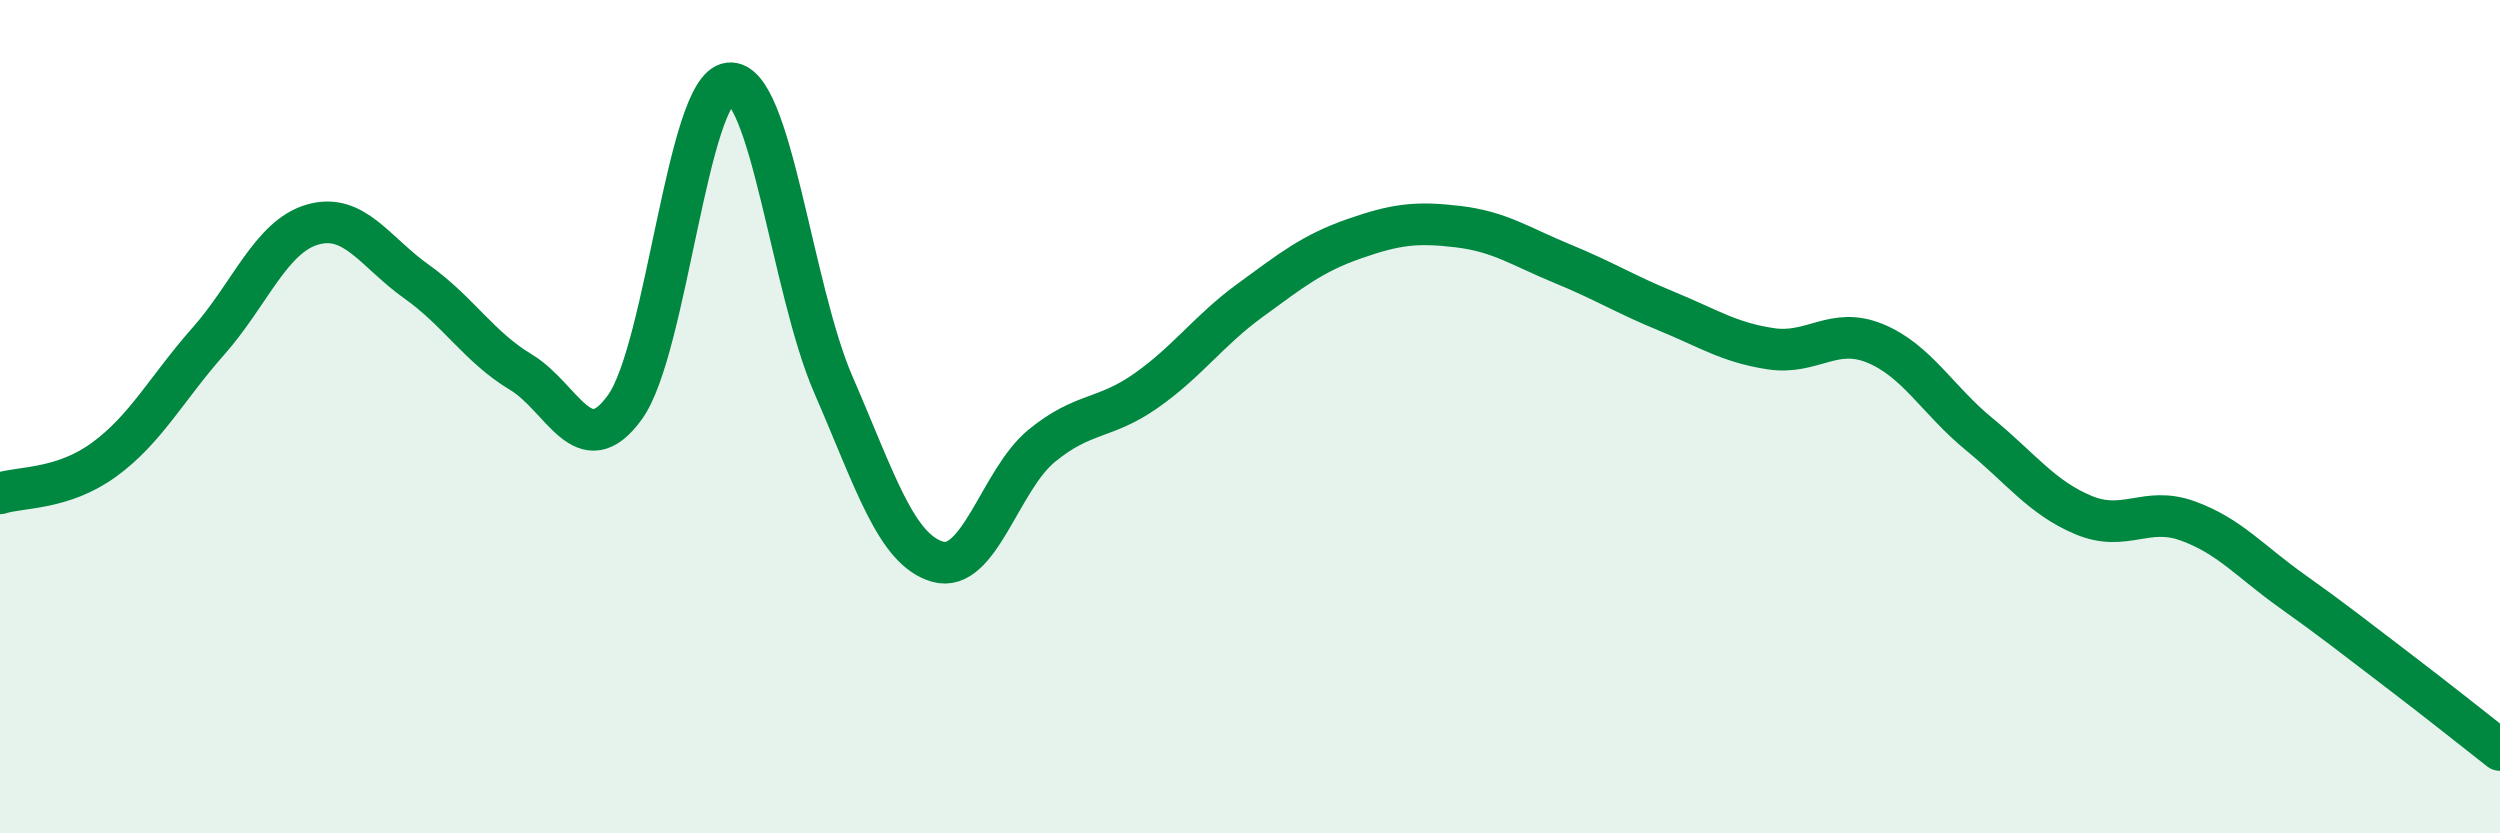
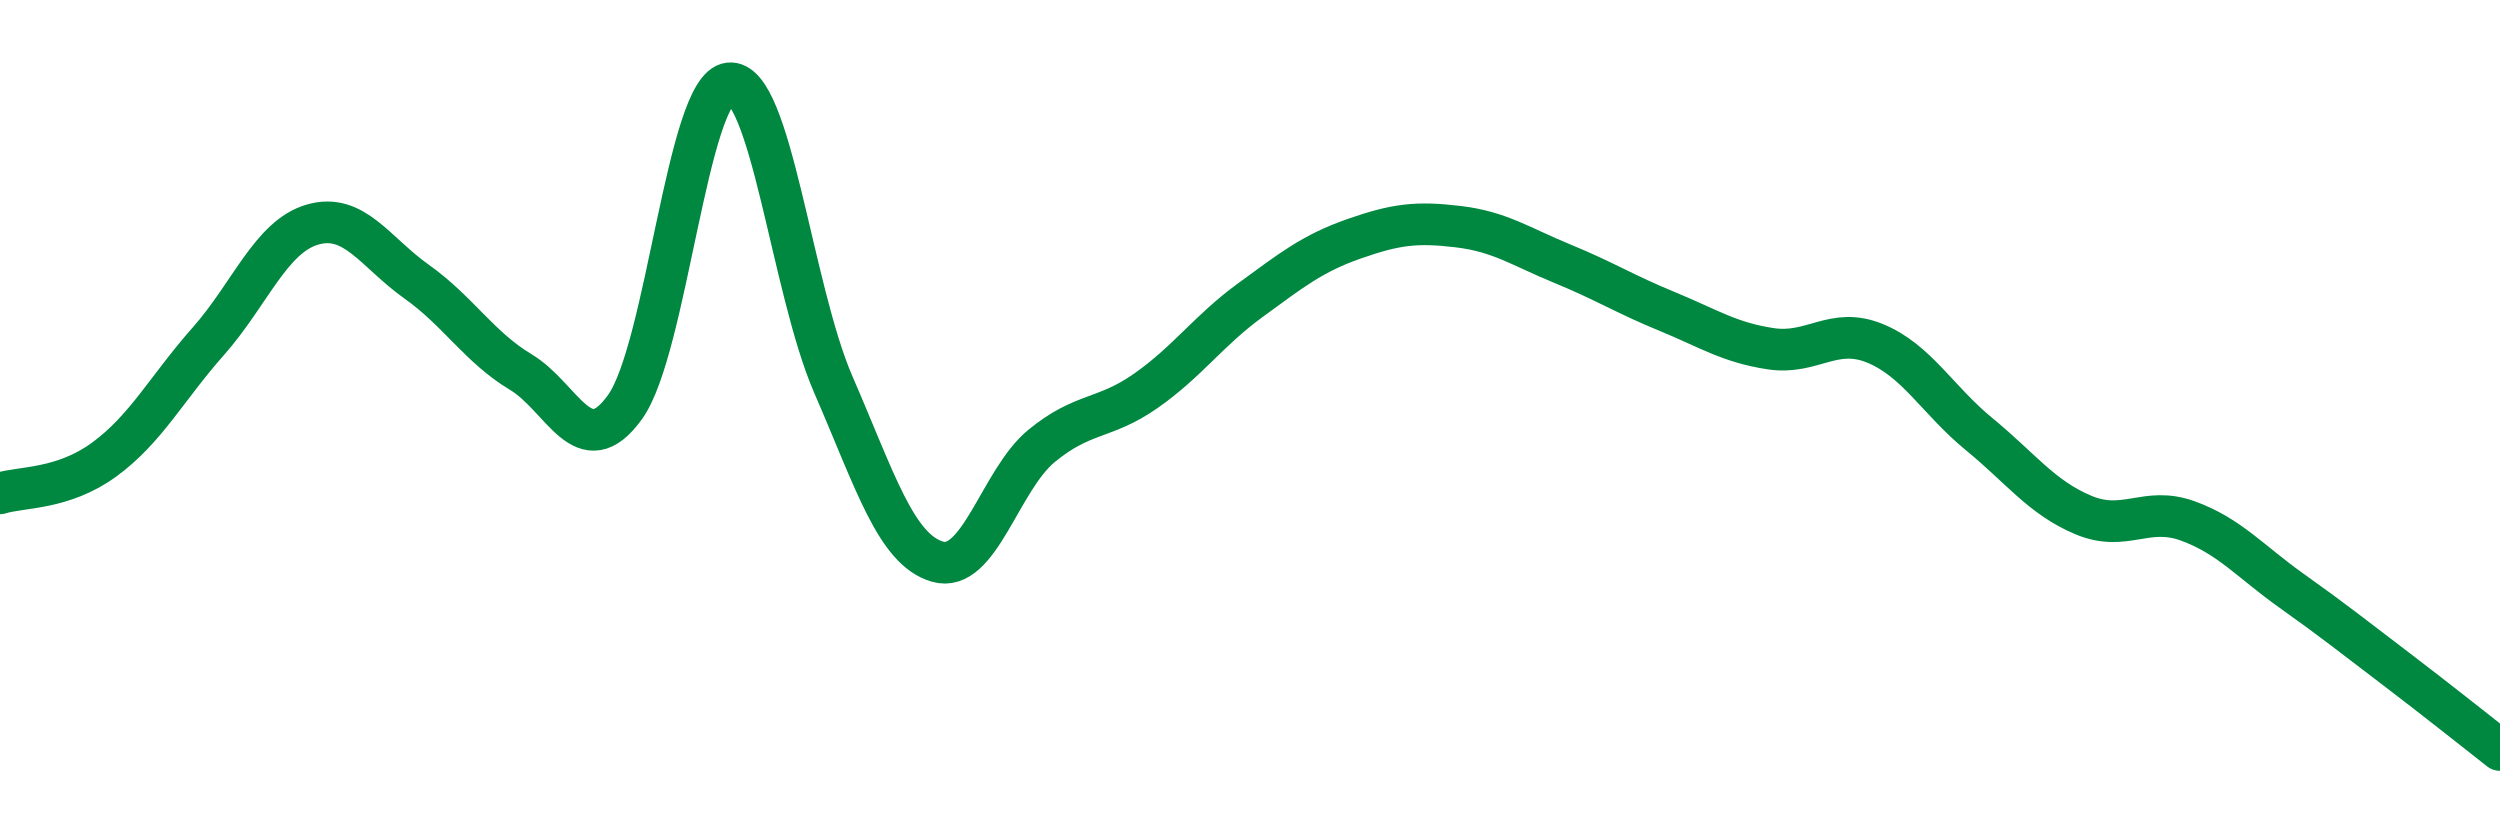
<svg xmlns="http://www.w3.org/2000/svg" width="60" height="20" viewBox="0 0 60 20">
-   <path d="M 0,11.84 C 0.5,11.68 1.5,11.76 2.5,11.03 C 3.5,10.3 4,9.32 5,8.19 C 6,7.06 6.5,5.68 7.5,5.39 C 8.5,5.1 9,6.05 10,6.76 C 11,7.47 11.5,8.33 12.5,8.93 C 13.5,9.53 14,11.16 15,9.77 C 16,8.38 16.5,2.11 17.5,2 C 18.5,1.89 19,6.93 20,9.23 C 21,11.53 21.5,13.19 22.5,13.48 C 23.5,13.77 24,11.52 25,10.7 C 26,9.88 26.5,10.08 27.5,9.38 C 28.5,8.68 29,7.94 30,7.21 C 31,6.48 31.5,6.08 32.5,5.73 C 33.5,5.38 34,5.32 35,5.44 C 36,5.56 36.5,5.92 37.5,6.33 C 38.5,6.74 39,7.06 40,7.47 C 41,7.88 41.5,8.22 42.5,8.37 C 43.5,8.52 44,7.83 45,8.24 C 46,8.65 46.5,9.6 47.5,10.42 C 48.5,11.24 49,11.94 50,12.36 C 51,12.78 51.5,12.14 52.5,12.5 C 53.5,12.86 54,13.47 55,14.18 C 56,14.89 56.5,15.29 57.5,16.05 C 58.5,16.81 59.5,17.61 60,18L60 20L0 20Z" fill="#008740" opacity="0.1" stroke-linecap="round" stroke-linejoin="round" />
  <path d="M 0,11.84 C 0.5,11.68 1.5,11.76 2.5,11.03 C 3.5,10.3 4,9.32 5,8.19 C 6,7.06 6.5,5.68 7.5,5.39 C 8.5,5.1 9,6.05 10,6.76 C 11,7.47 11.5,8.33 12.5,8.93 C 13.5,9.53 14,11.16 15,9.77 C 16,8.38 16.5,2.11 17.5,2 C 18.5,1.89 19,6.93 20,9.23 C 21,11.53 21.5,13.19 22.5,13.48 C 23.5,13.77 24,11.52 25,10.7 C 26,9.88 26.5,10.08 27.5,9.38 C 28.5,8.68 29,7.94 30,7.21 C 31,6.48 31.5,6.08 32.5,5.73 C 33.5,5.38 34,5.32 35,5.44 C 36,5.56 36.5,5.92 37.5,6.33 C 38.5,6.74 39,7.06 40,7.47 C 41,7.88 41.5,8.22 42.5,8.37 C 43.5,8.52 44,7.83 45,8.24 C 46,8.65 46.5,9.6 47.5,10.42 C 48.5,11.24 49,11.94 50,12.36 C 51,12.78 51.5,12.14 52.5,12.5 C 53.5,12.86 54,13.47 55,14.18 C 56,14.89 56.5,15.29 57.5,16.05 C 58.5,16.81 59.5,17.61 60,18" stroke="#008740" stroke-width="1" fill="none" stroke-linecap="round" stroke-linejoin="round" />
</svg>